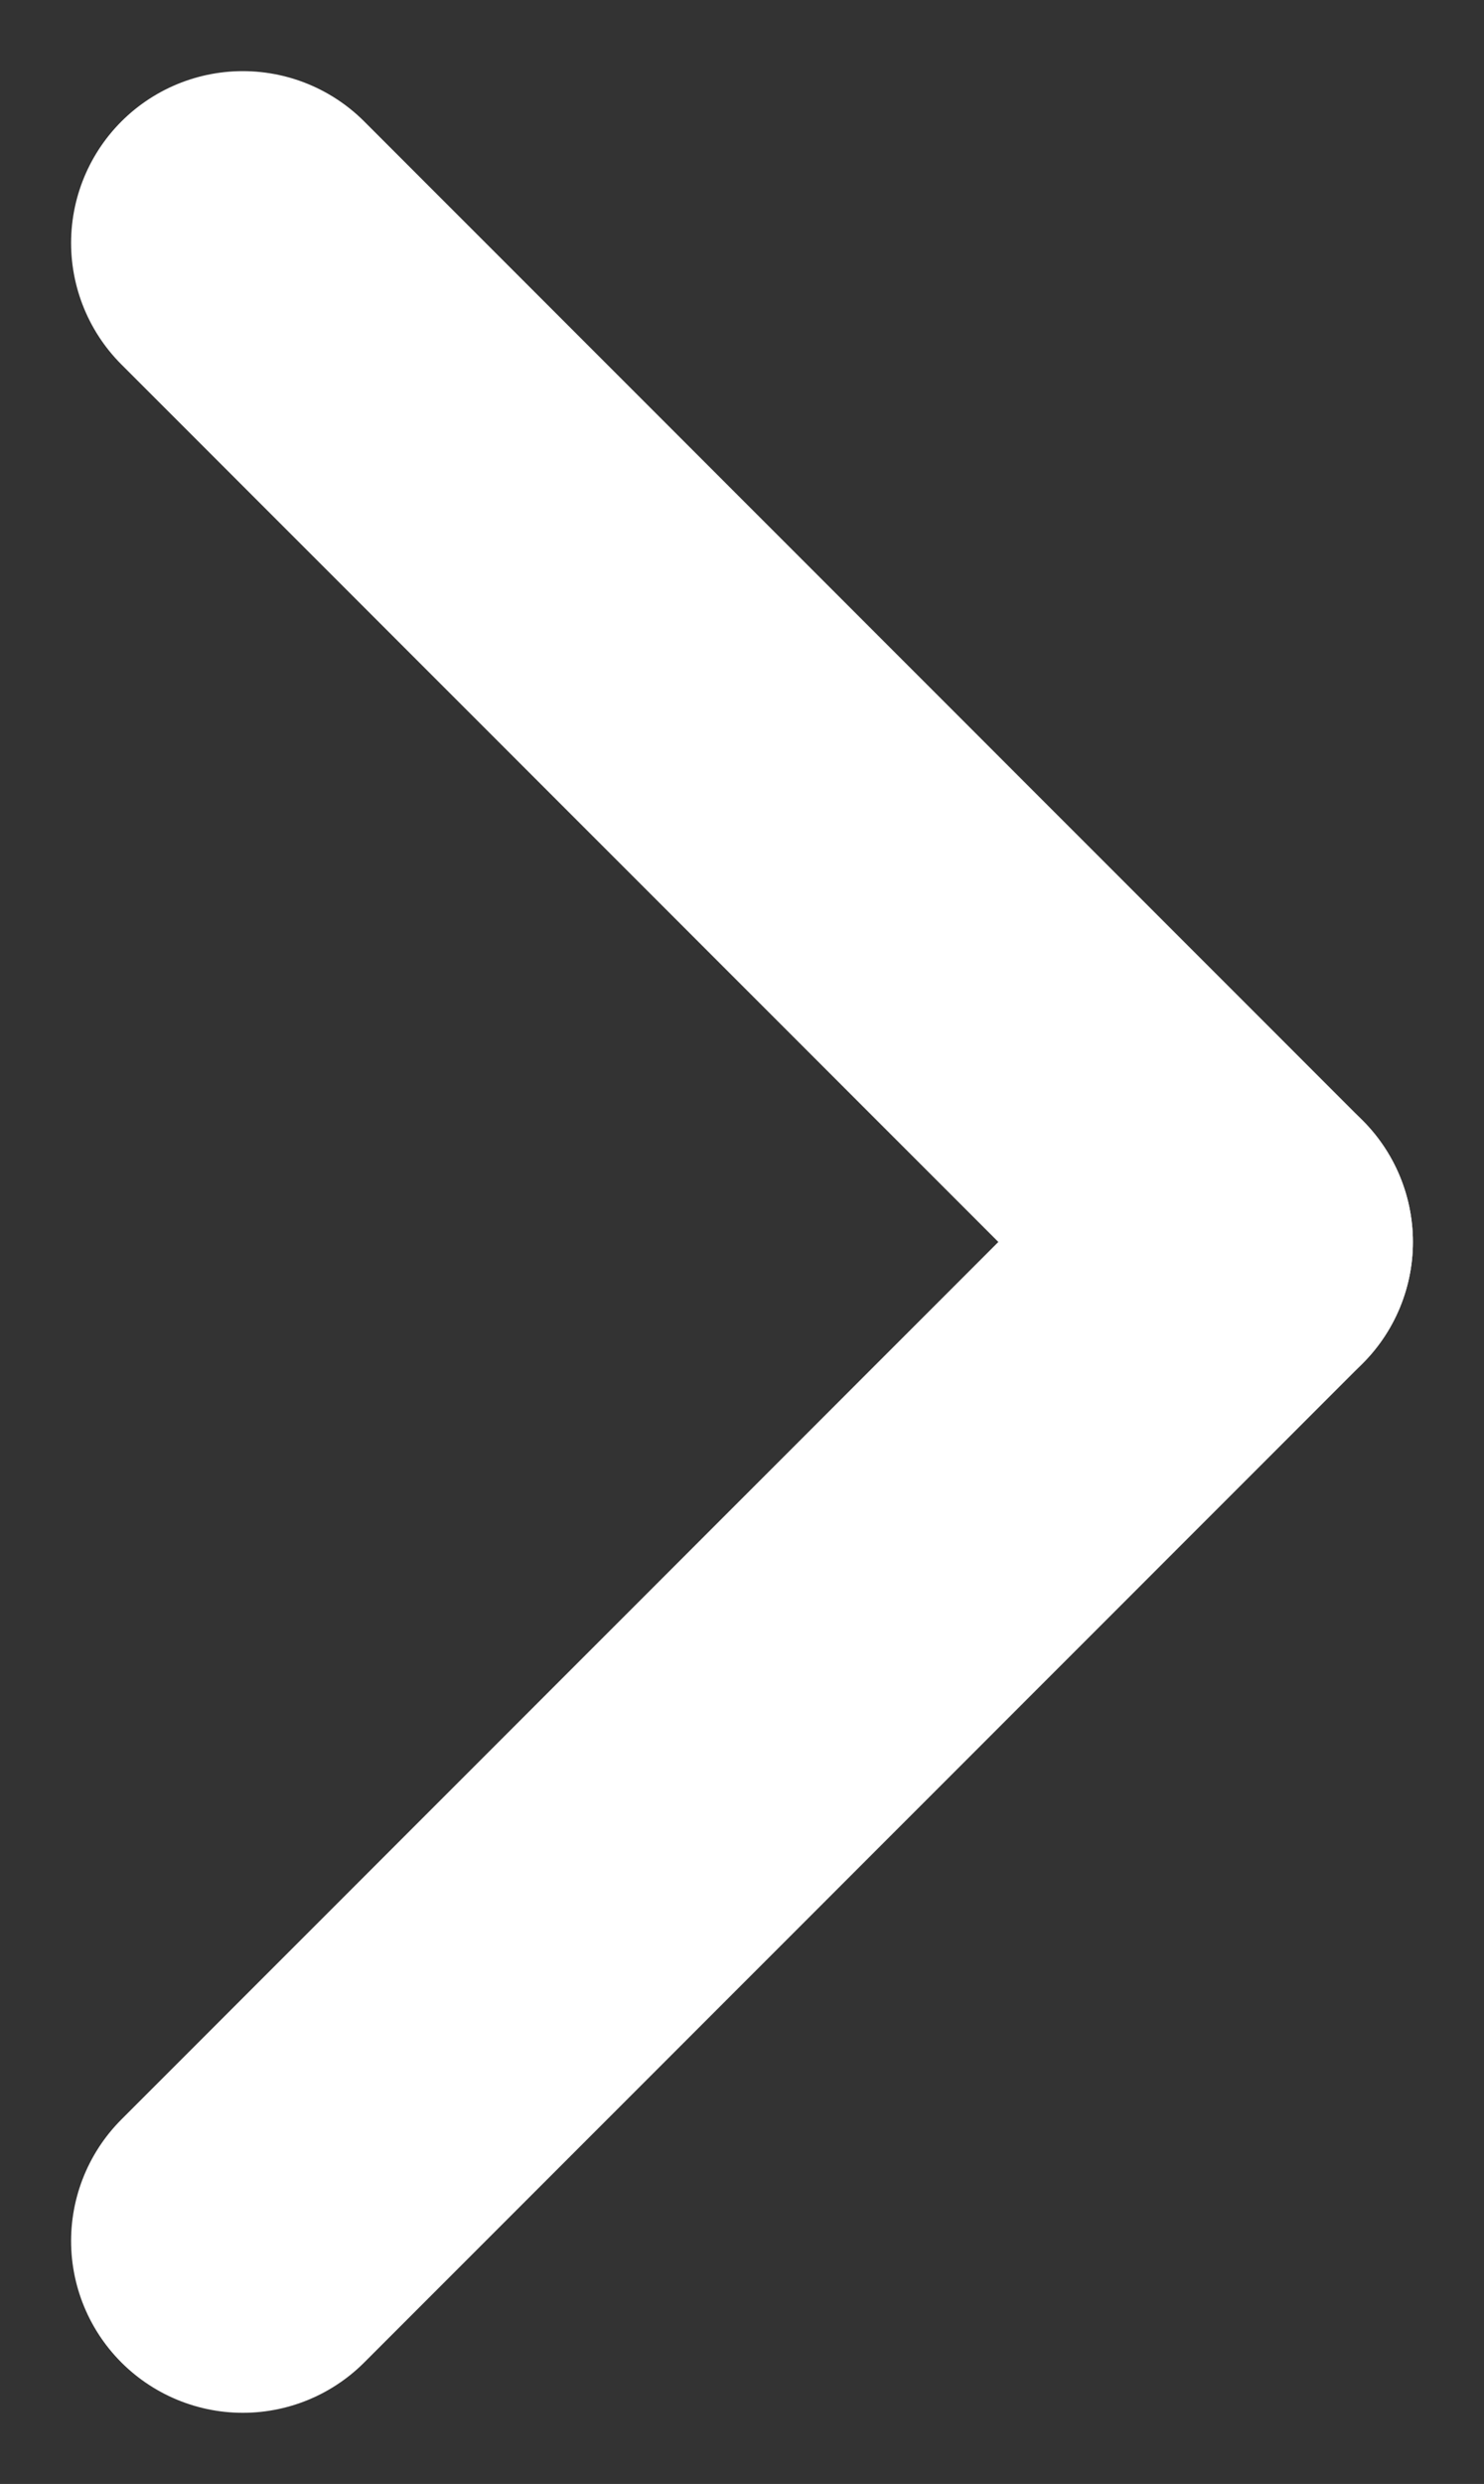
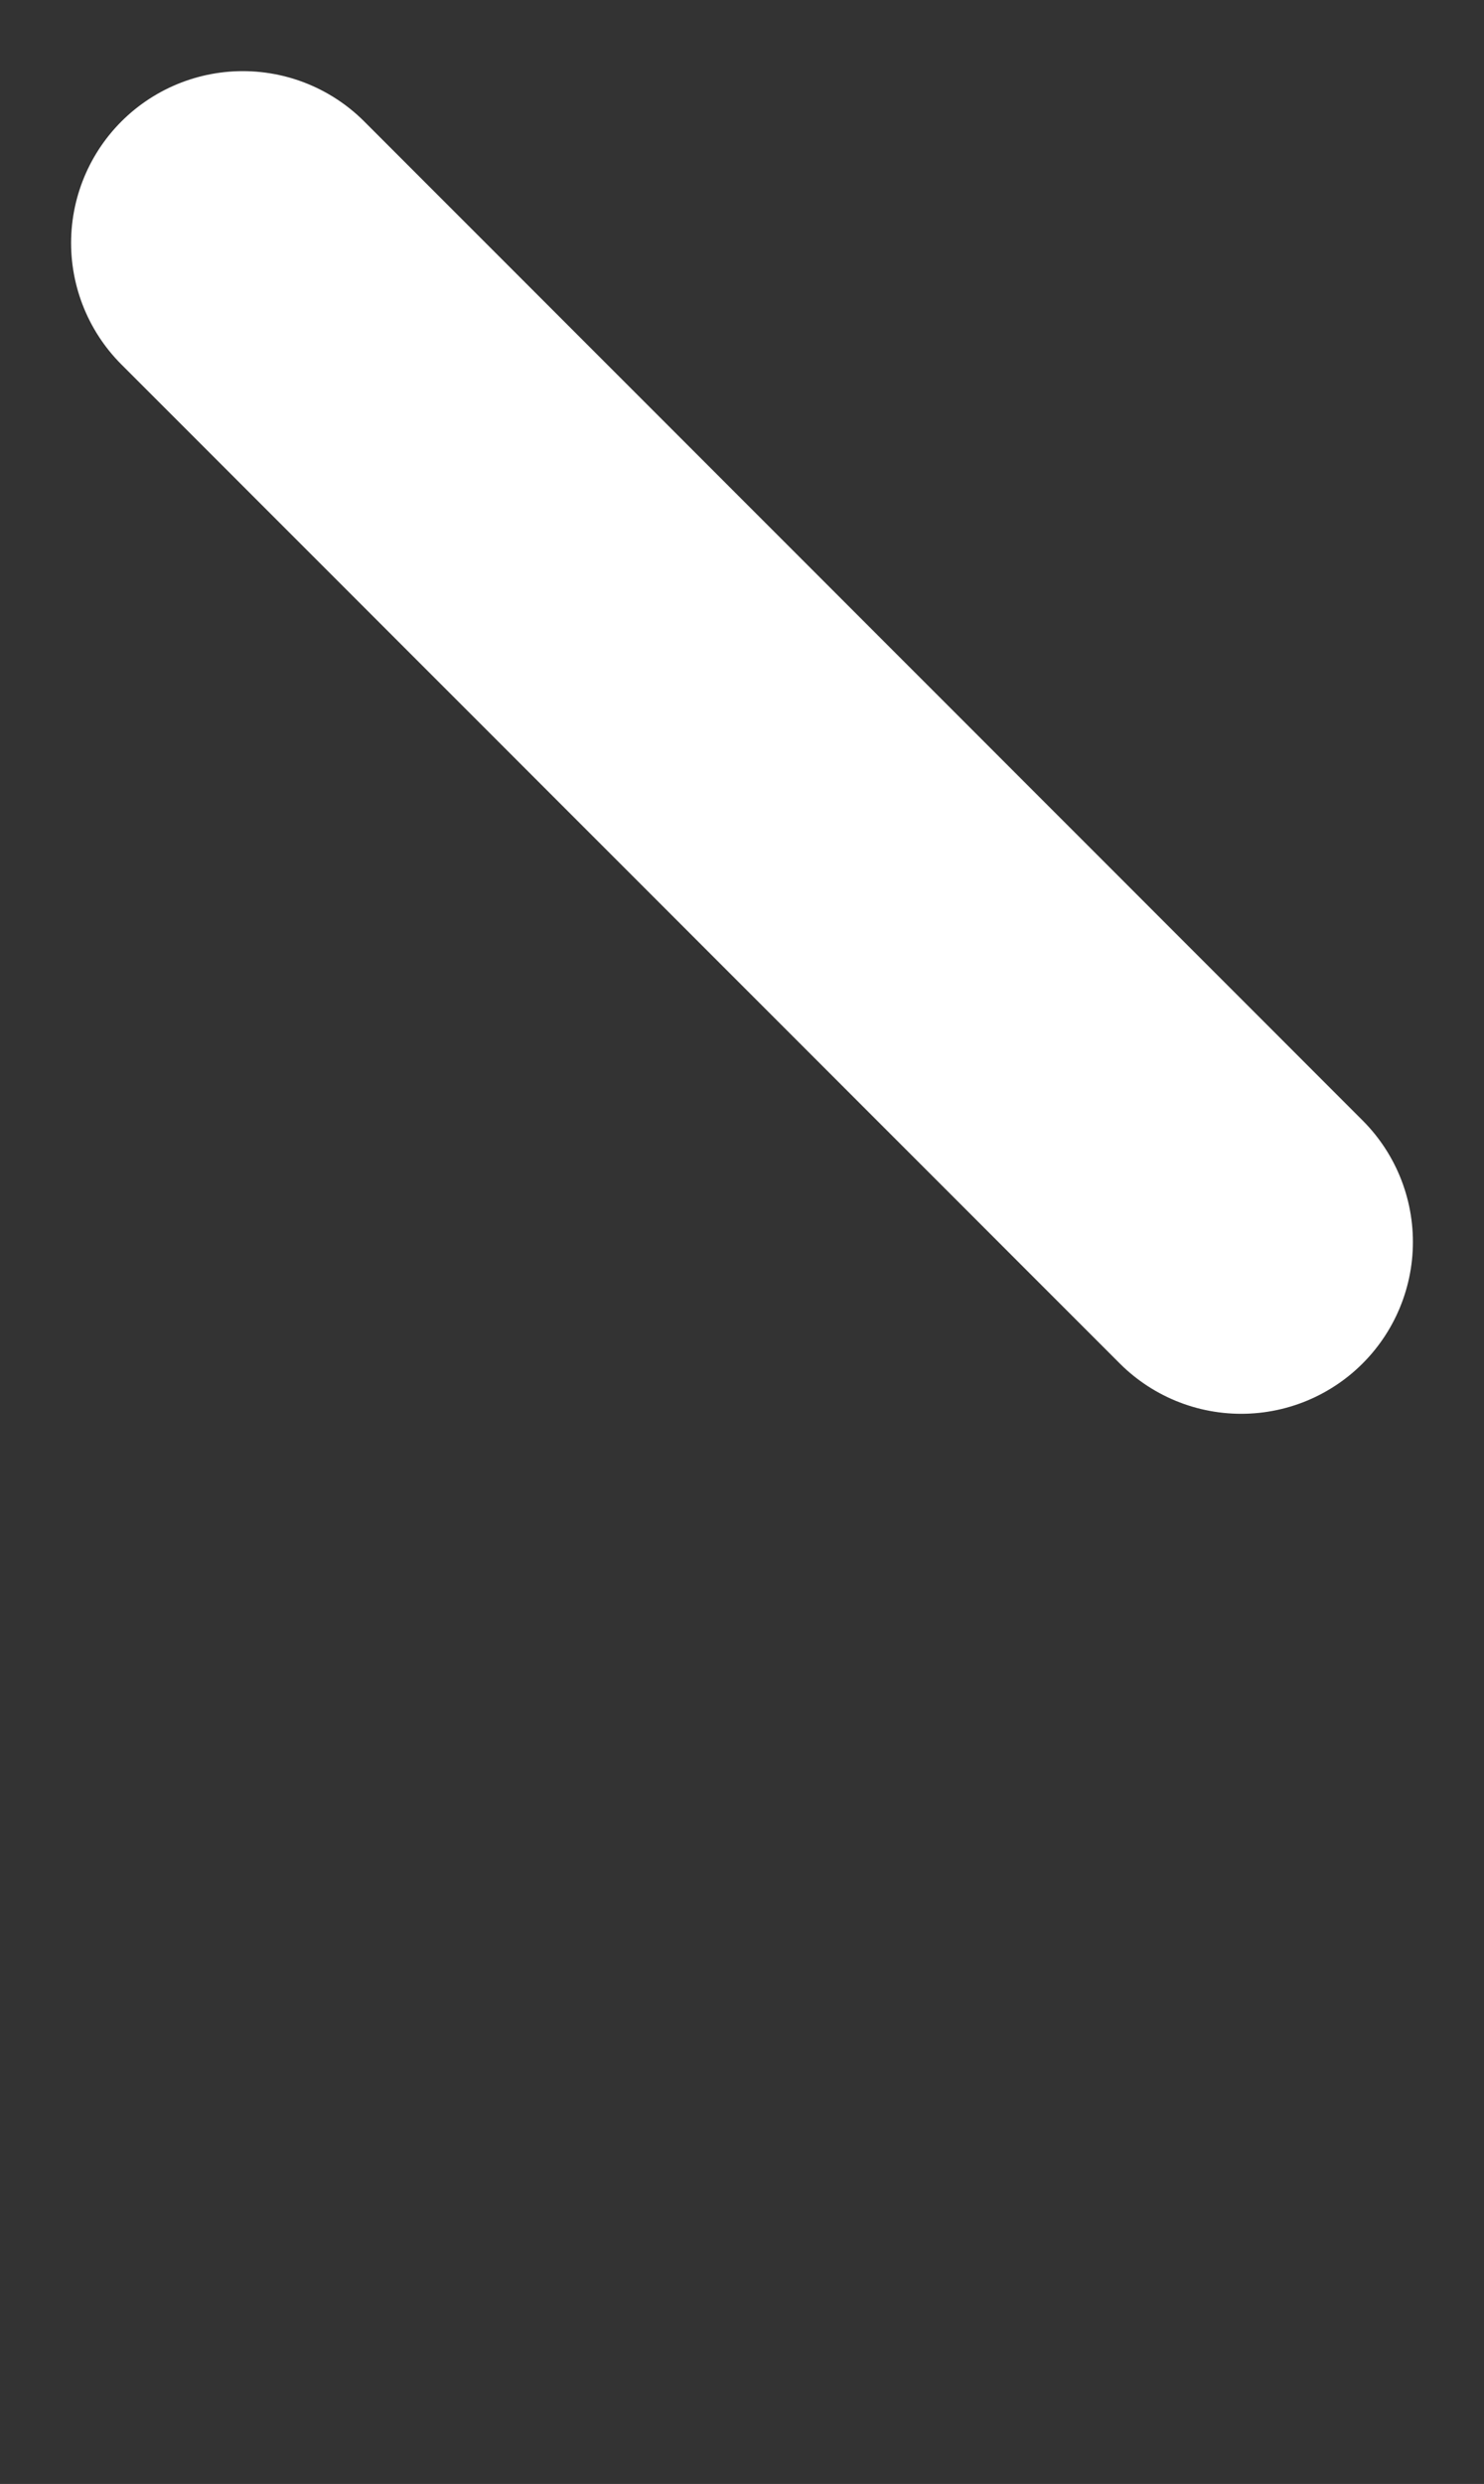
<svg xmlns="http://www.w3.org/2000/svg" width="8.642" height="14.456" viewBox="0 0 8.642 14.456">
  <rect x="0" y="0" width="8.642" height="14.456" fill="#333333" stroke="none" />
  <g id="Grupo_1060" data-name="Grupo 1060" transform="translate(1.414 13.042) rotate(-90)" style="isolation: isolate">
-     <line id="Línea_292" data-name="Línea 292" x2="5.814" y2="5.814" transform="translate(0)" fill="none" stroke="#fff" stroke-linecap="round" stroke-width="2" />
    <line id="Línea_293" data-name="Línea 293" x1="5.814" y2="5.814" transform="translate(5.814)" fill="none" stroke="#fff" stroke-linecap="round" stroke-width="2" />
  </g>
</svg>